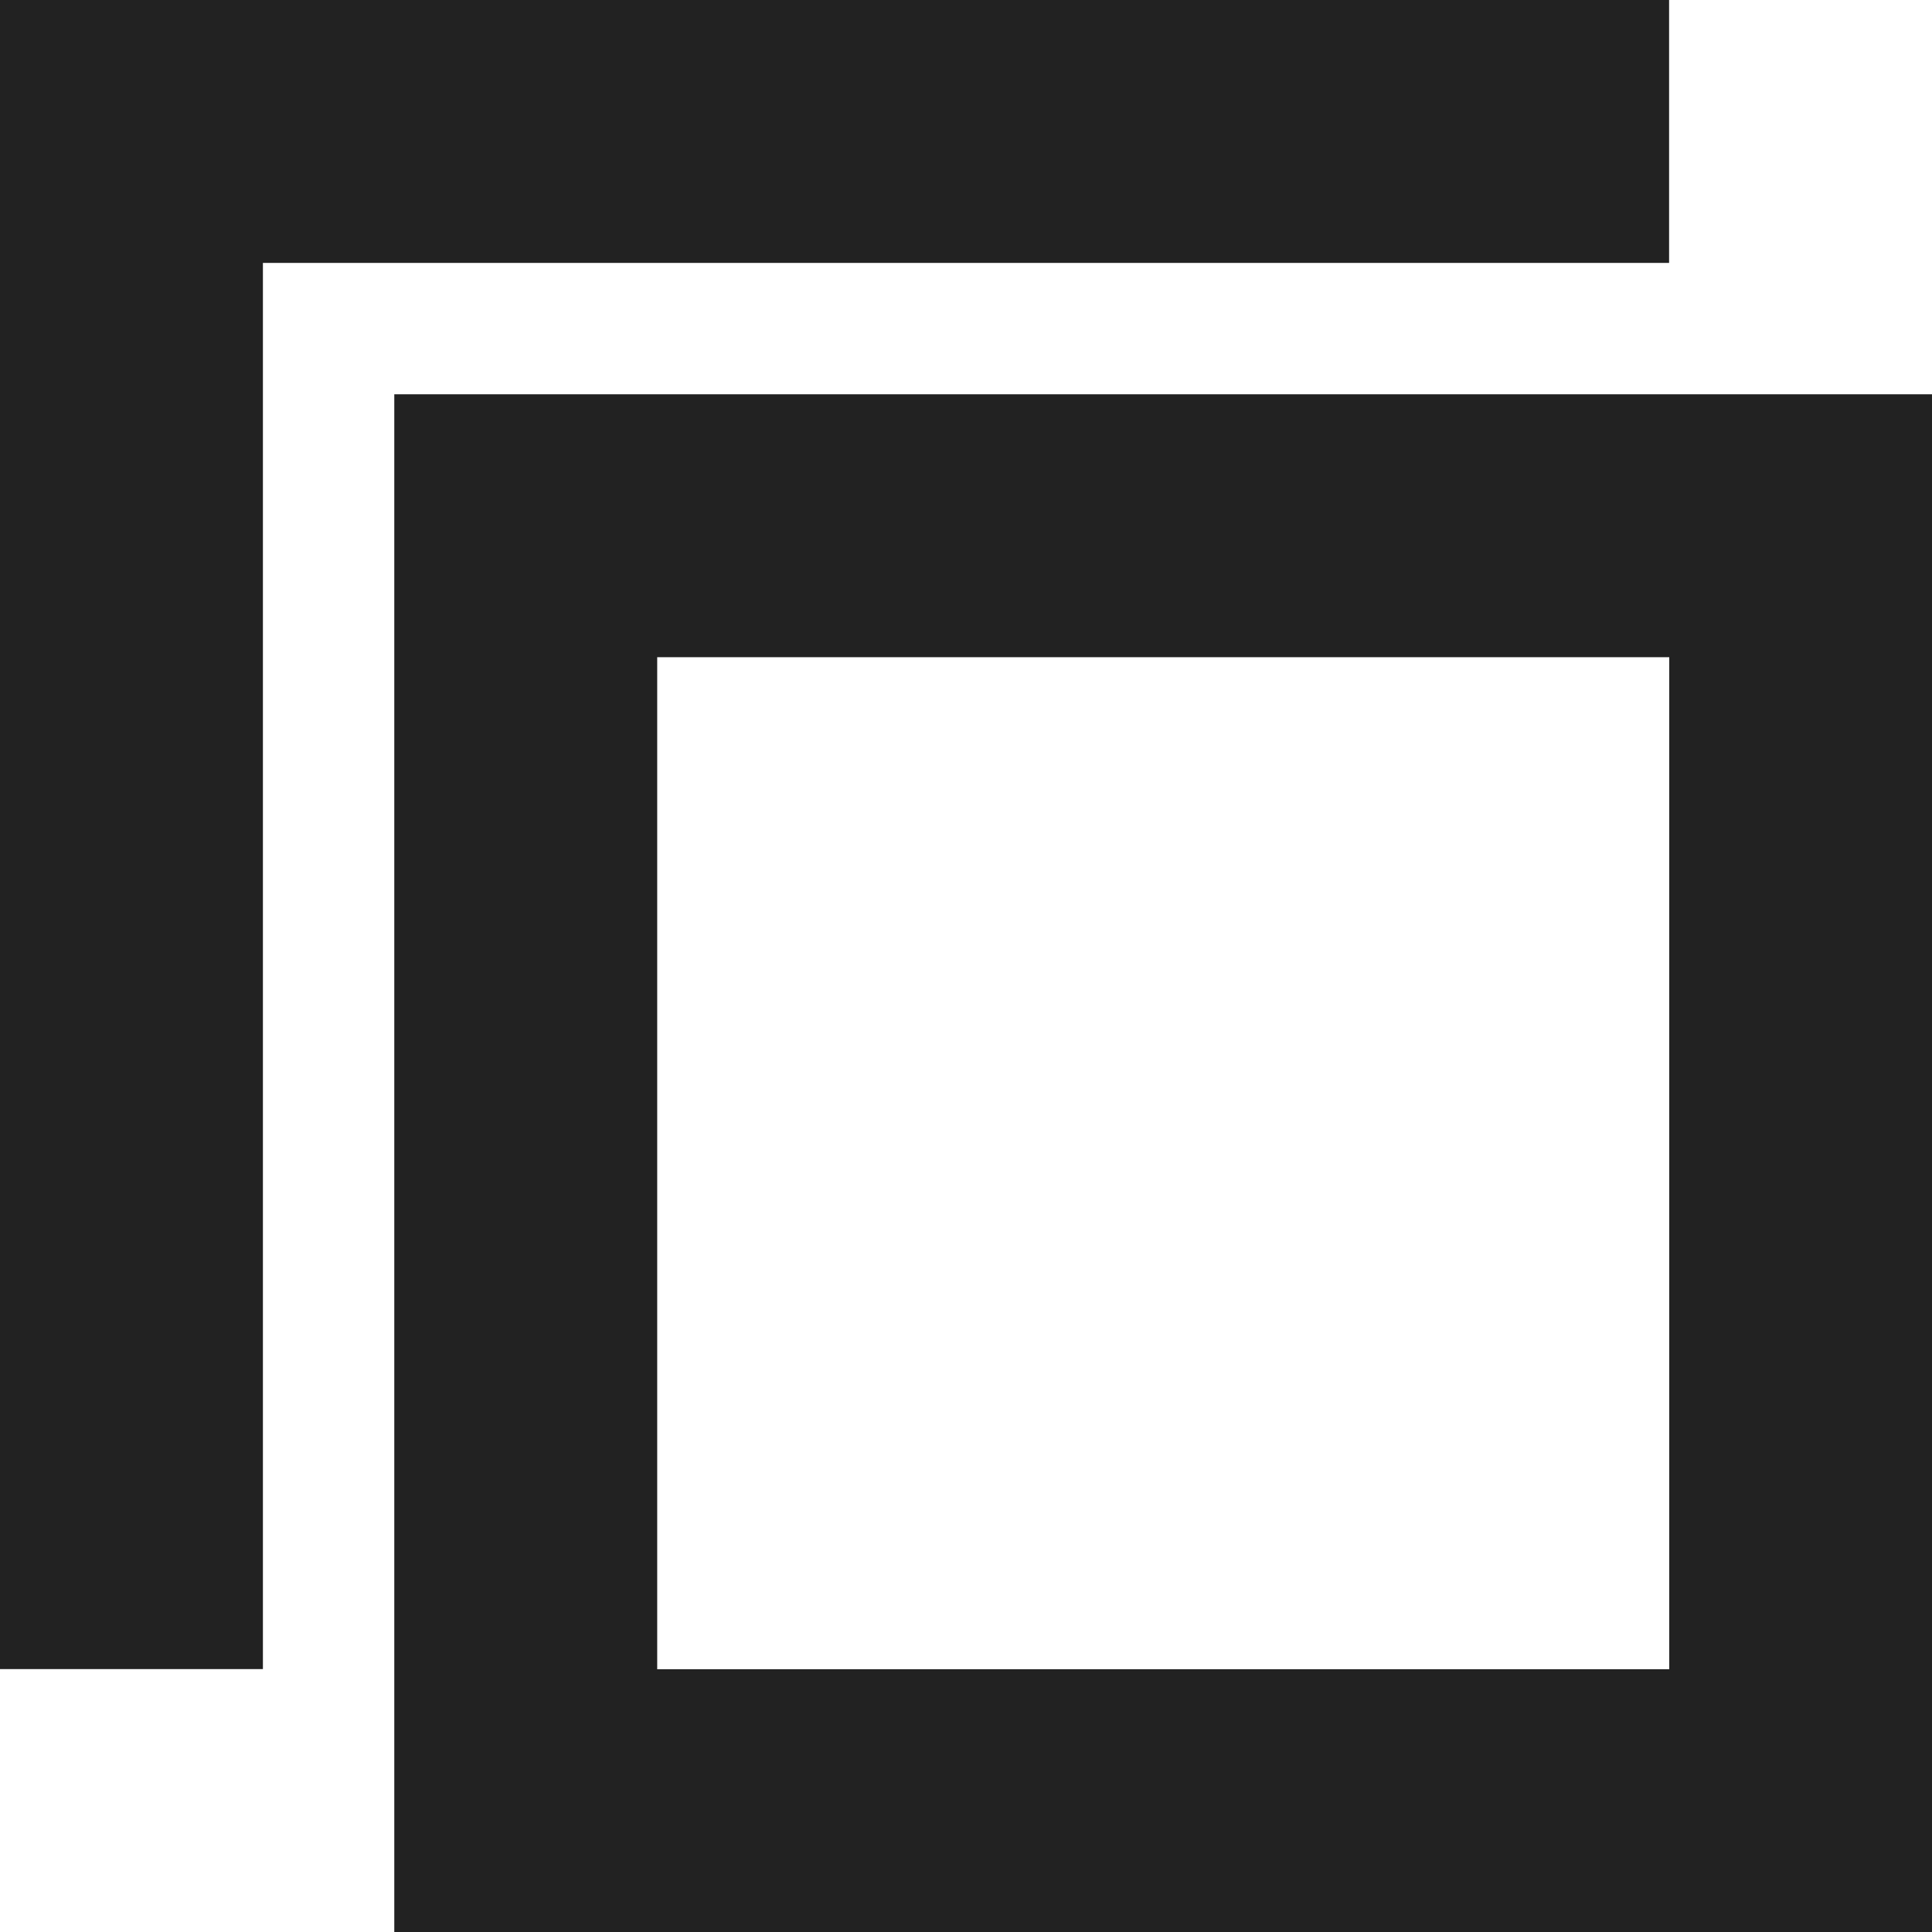
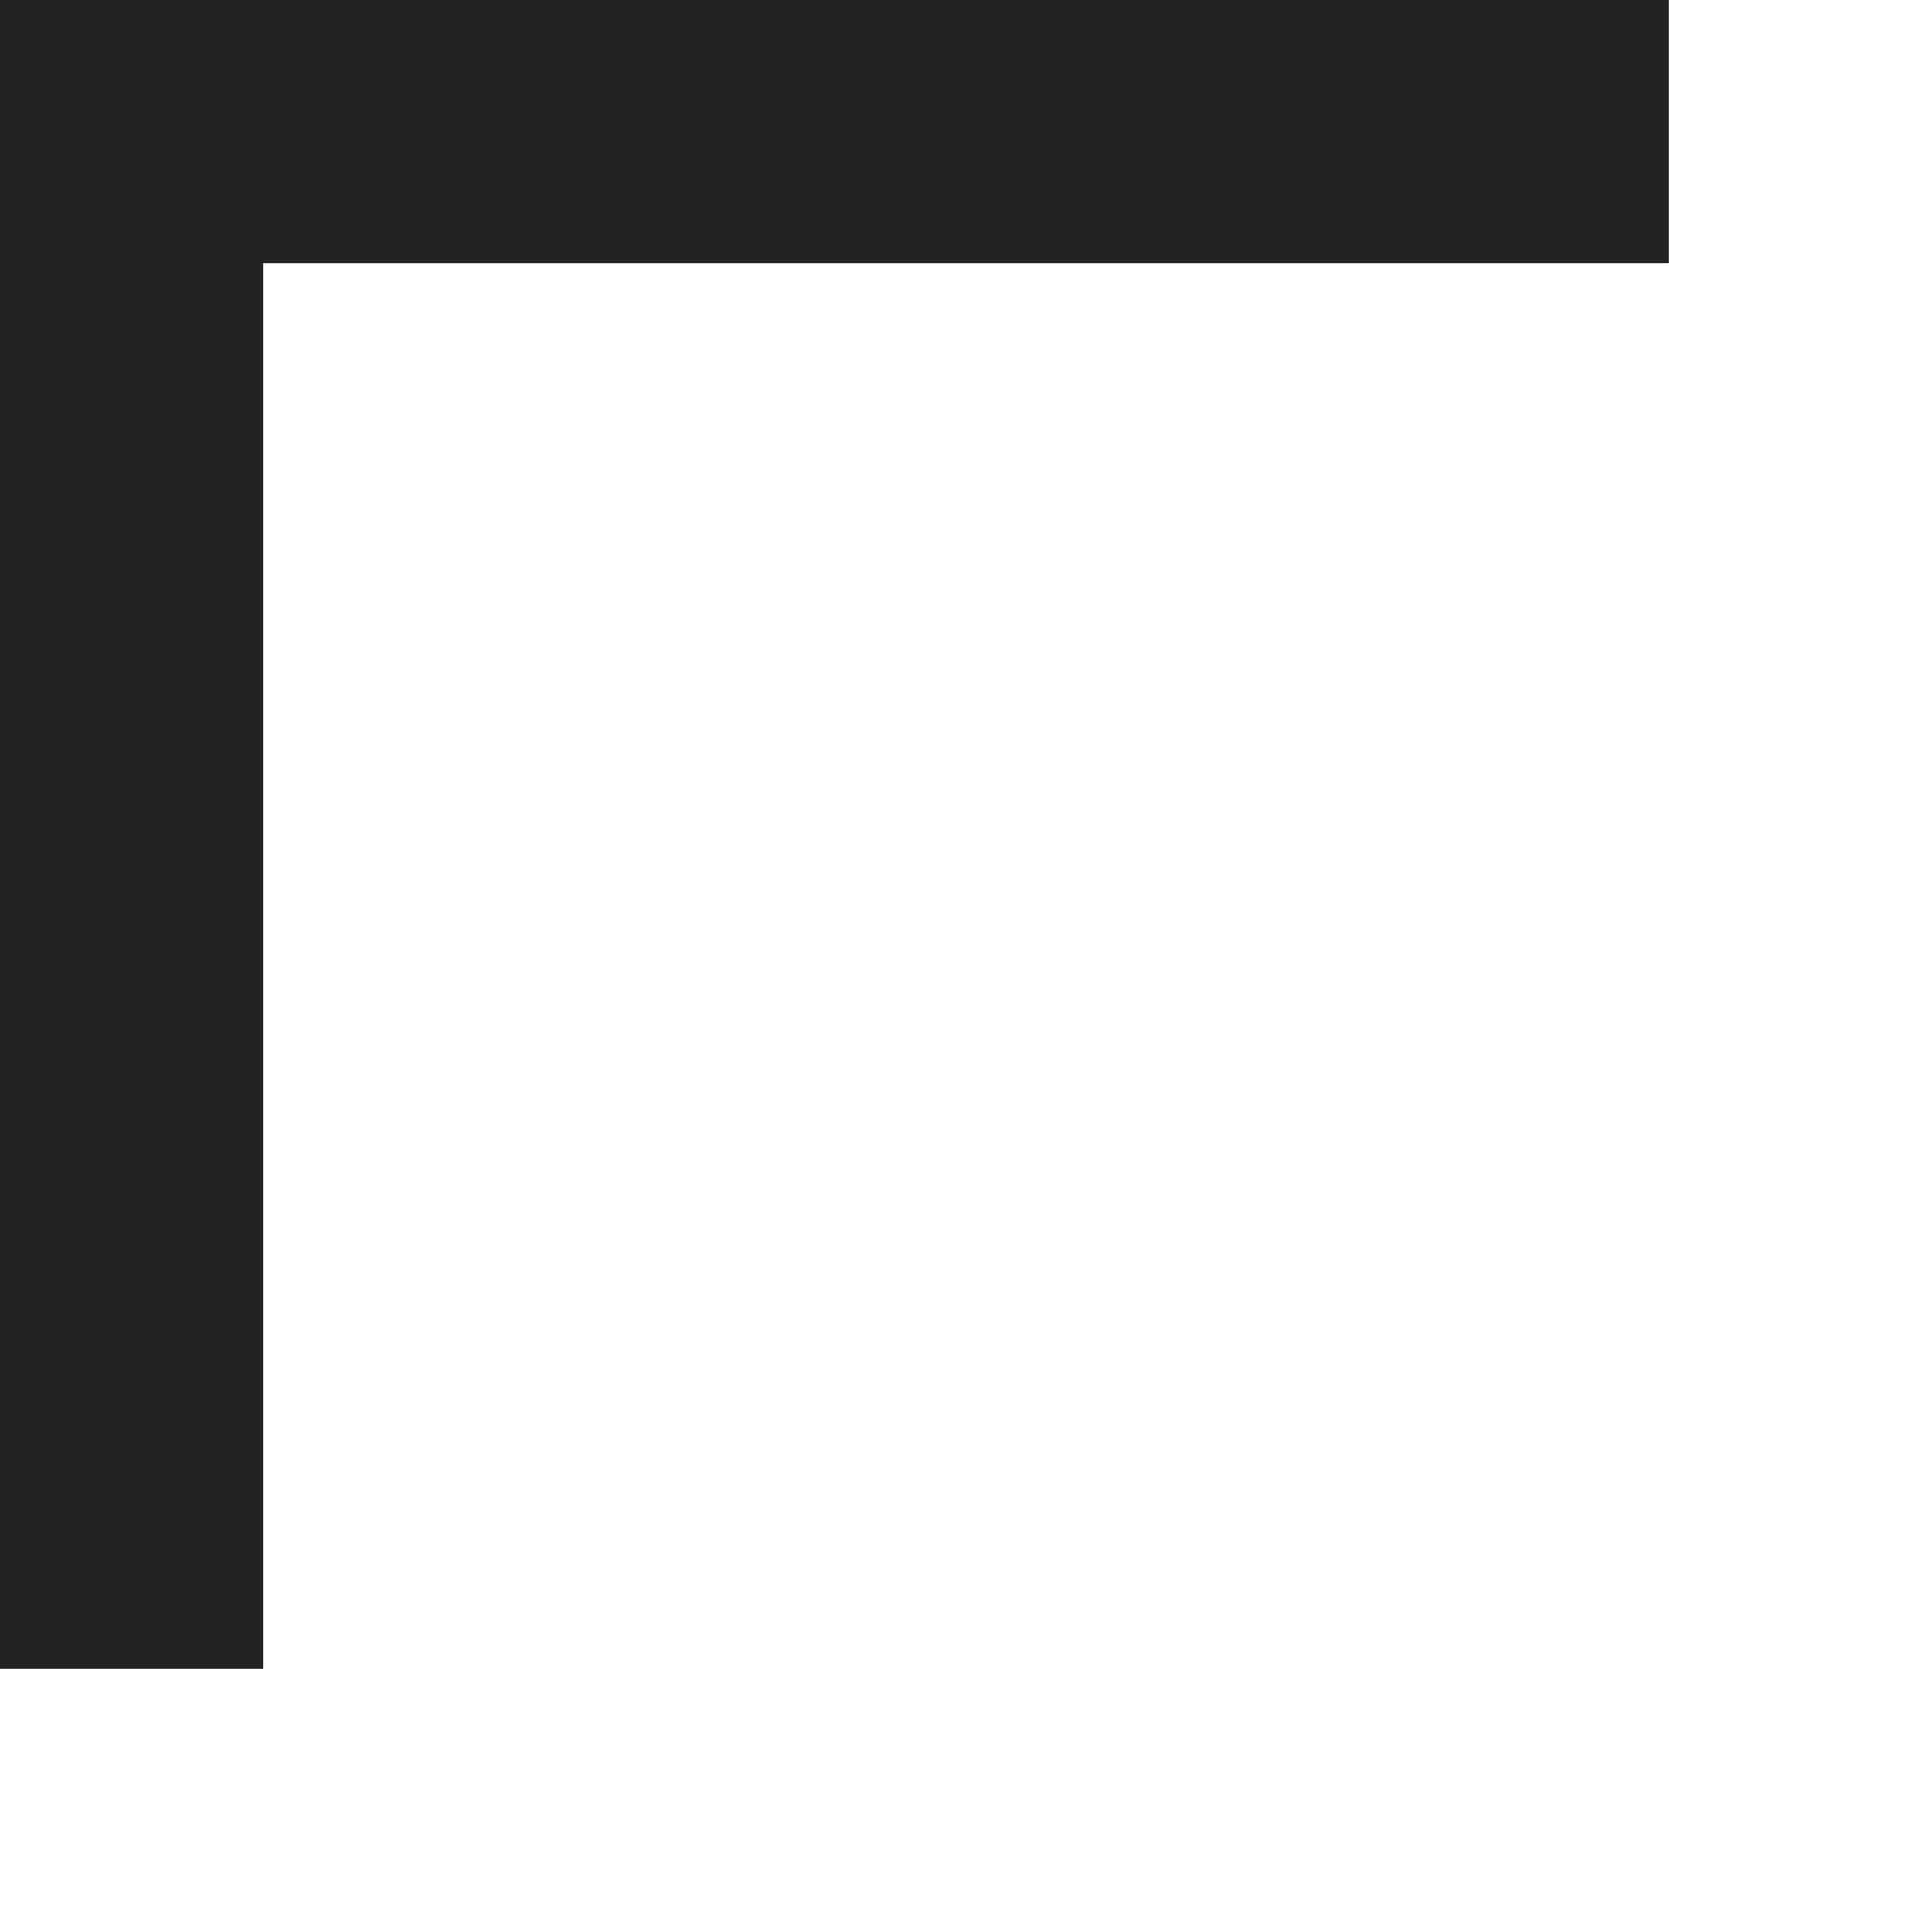
<svg xmlns="http://www.w3.org/2000/svg" width="12" height="12" viewBox="0 0 12 12" fill="none">
  <path fill-rule="evenodd" clip-rule="evenodd" d="M0 0H10.367V1.633H1.633V10.367H0V0Z" fill="#222222" />
-   <path fill-rule="evenodd" clip-rule="evenodd" d="M10.368 4.082H4.082V10.368H10.368V4.082ZM2.449 2.449V12H12V2.449H2.449Z" fill="#222222" />
</svg>